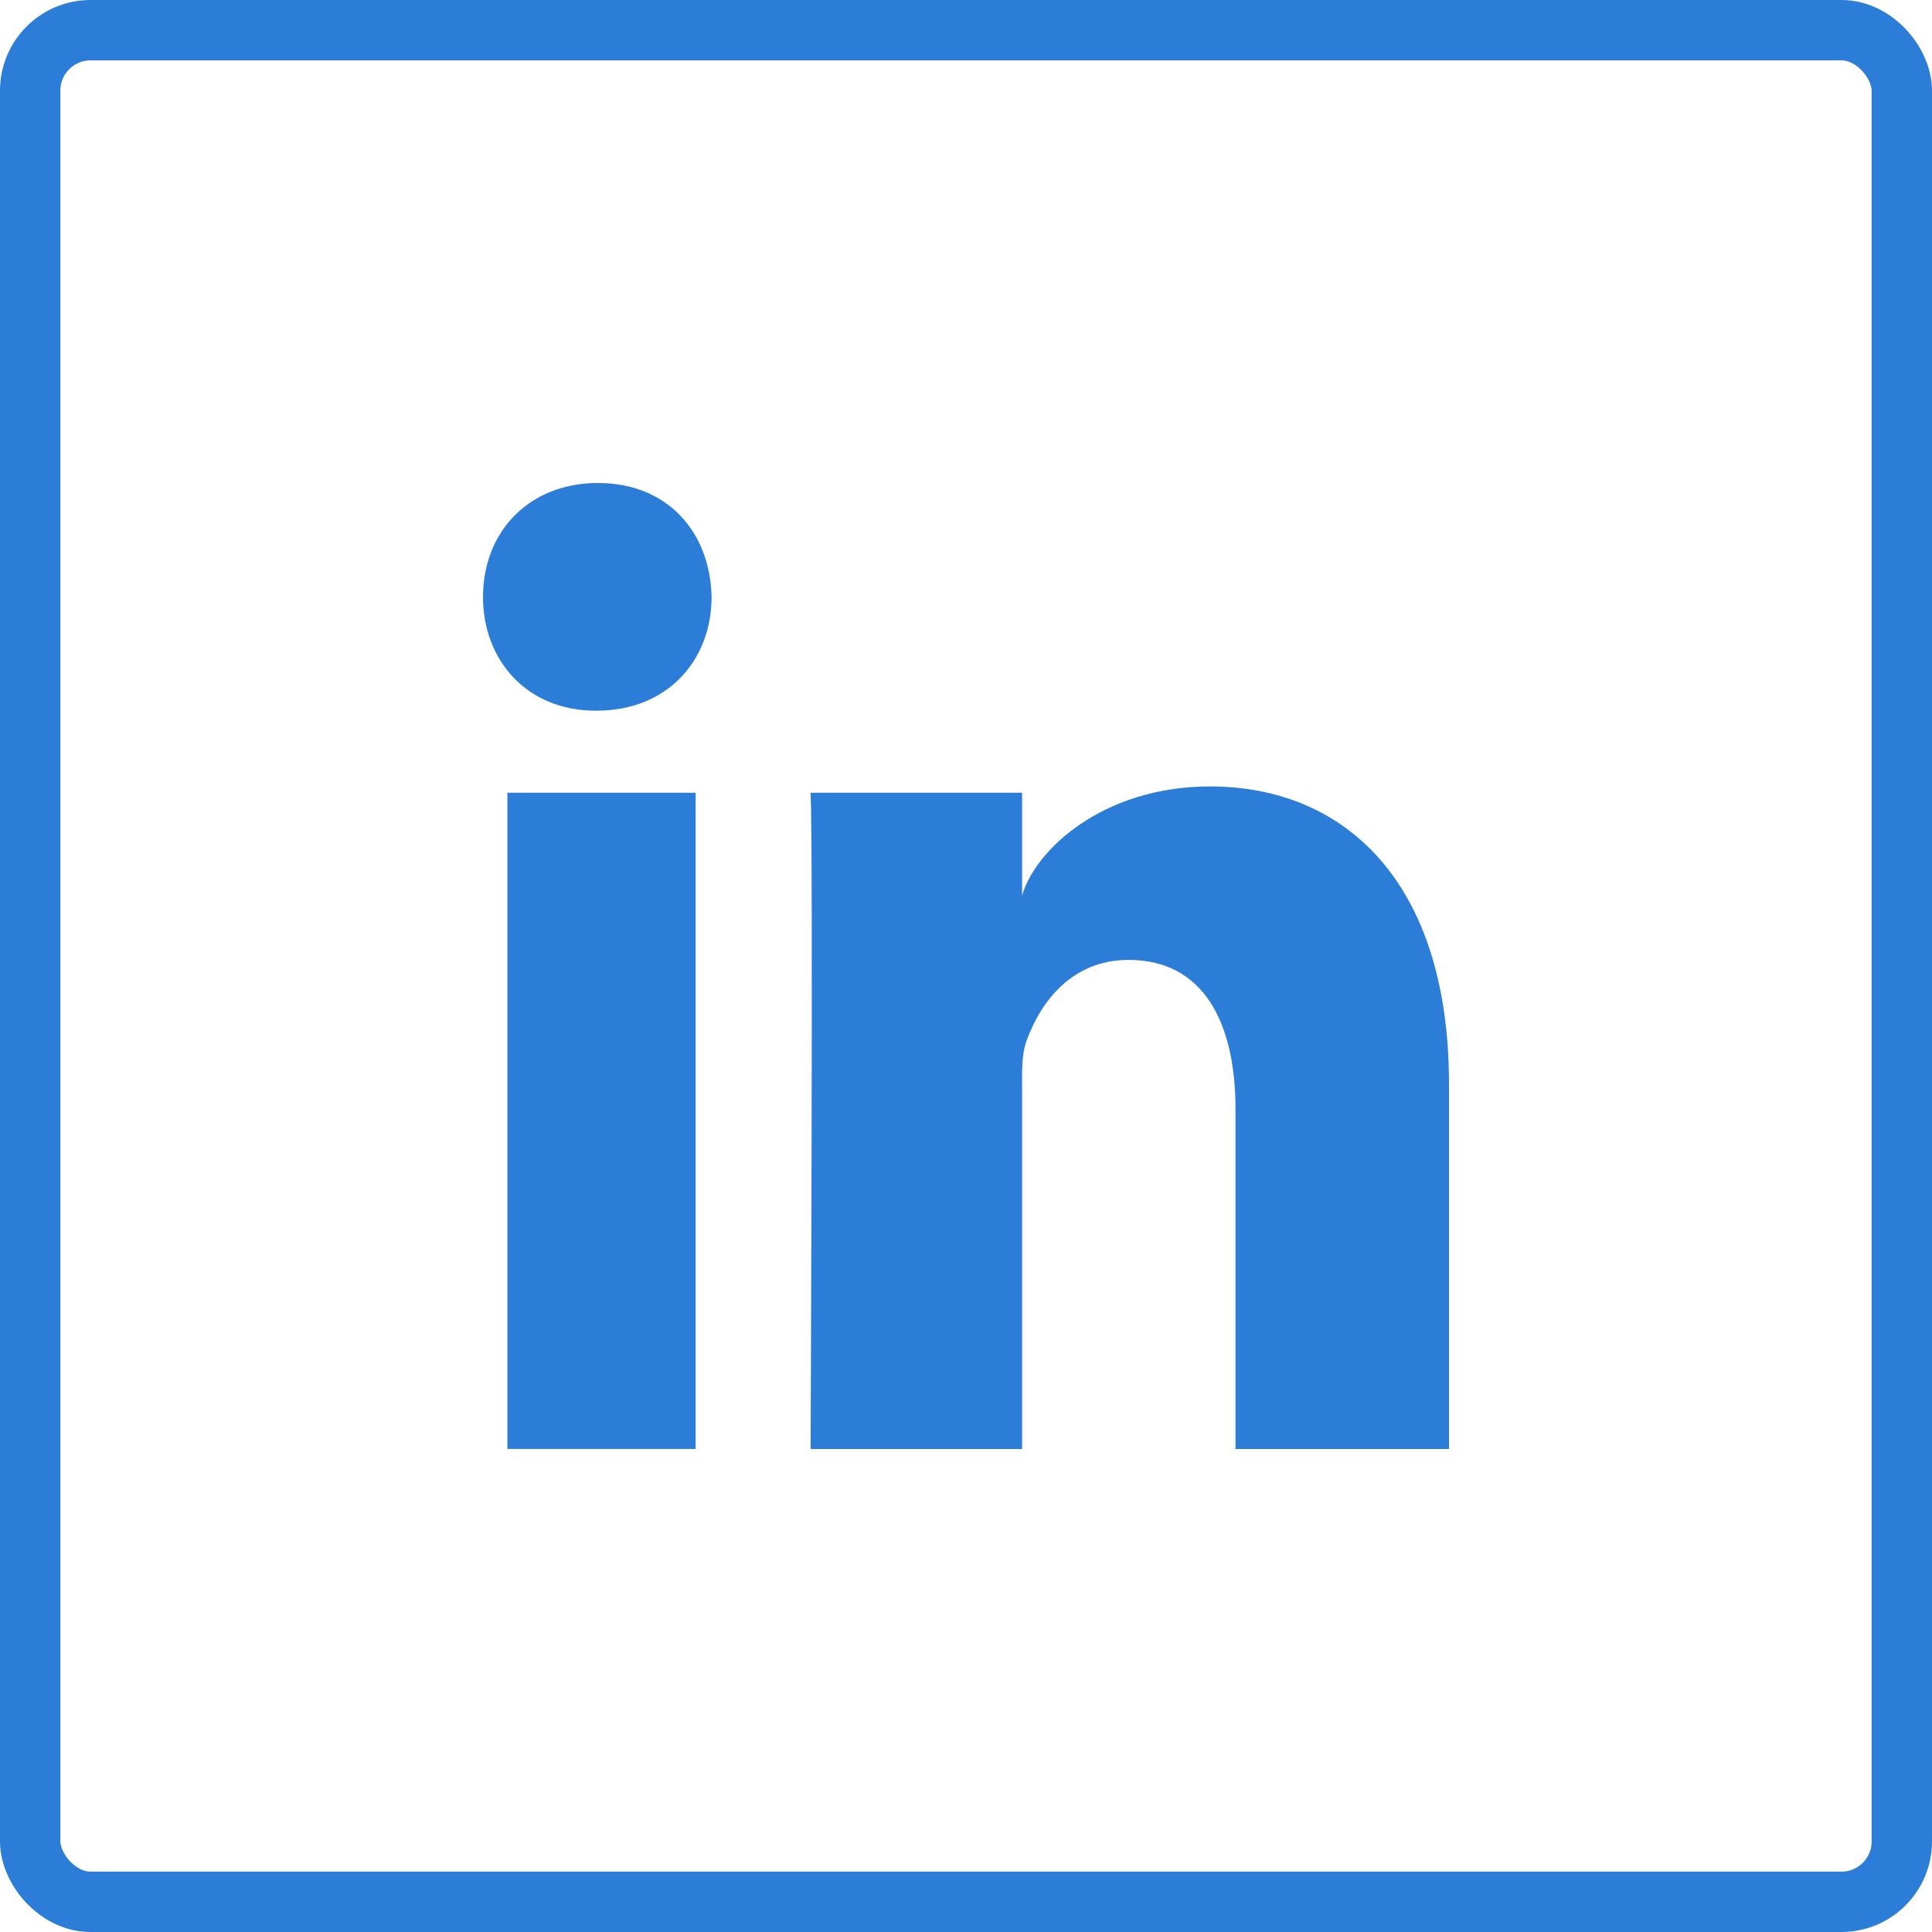
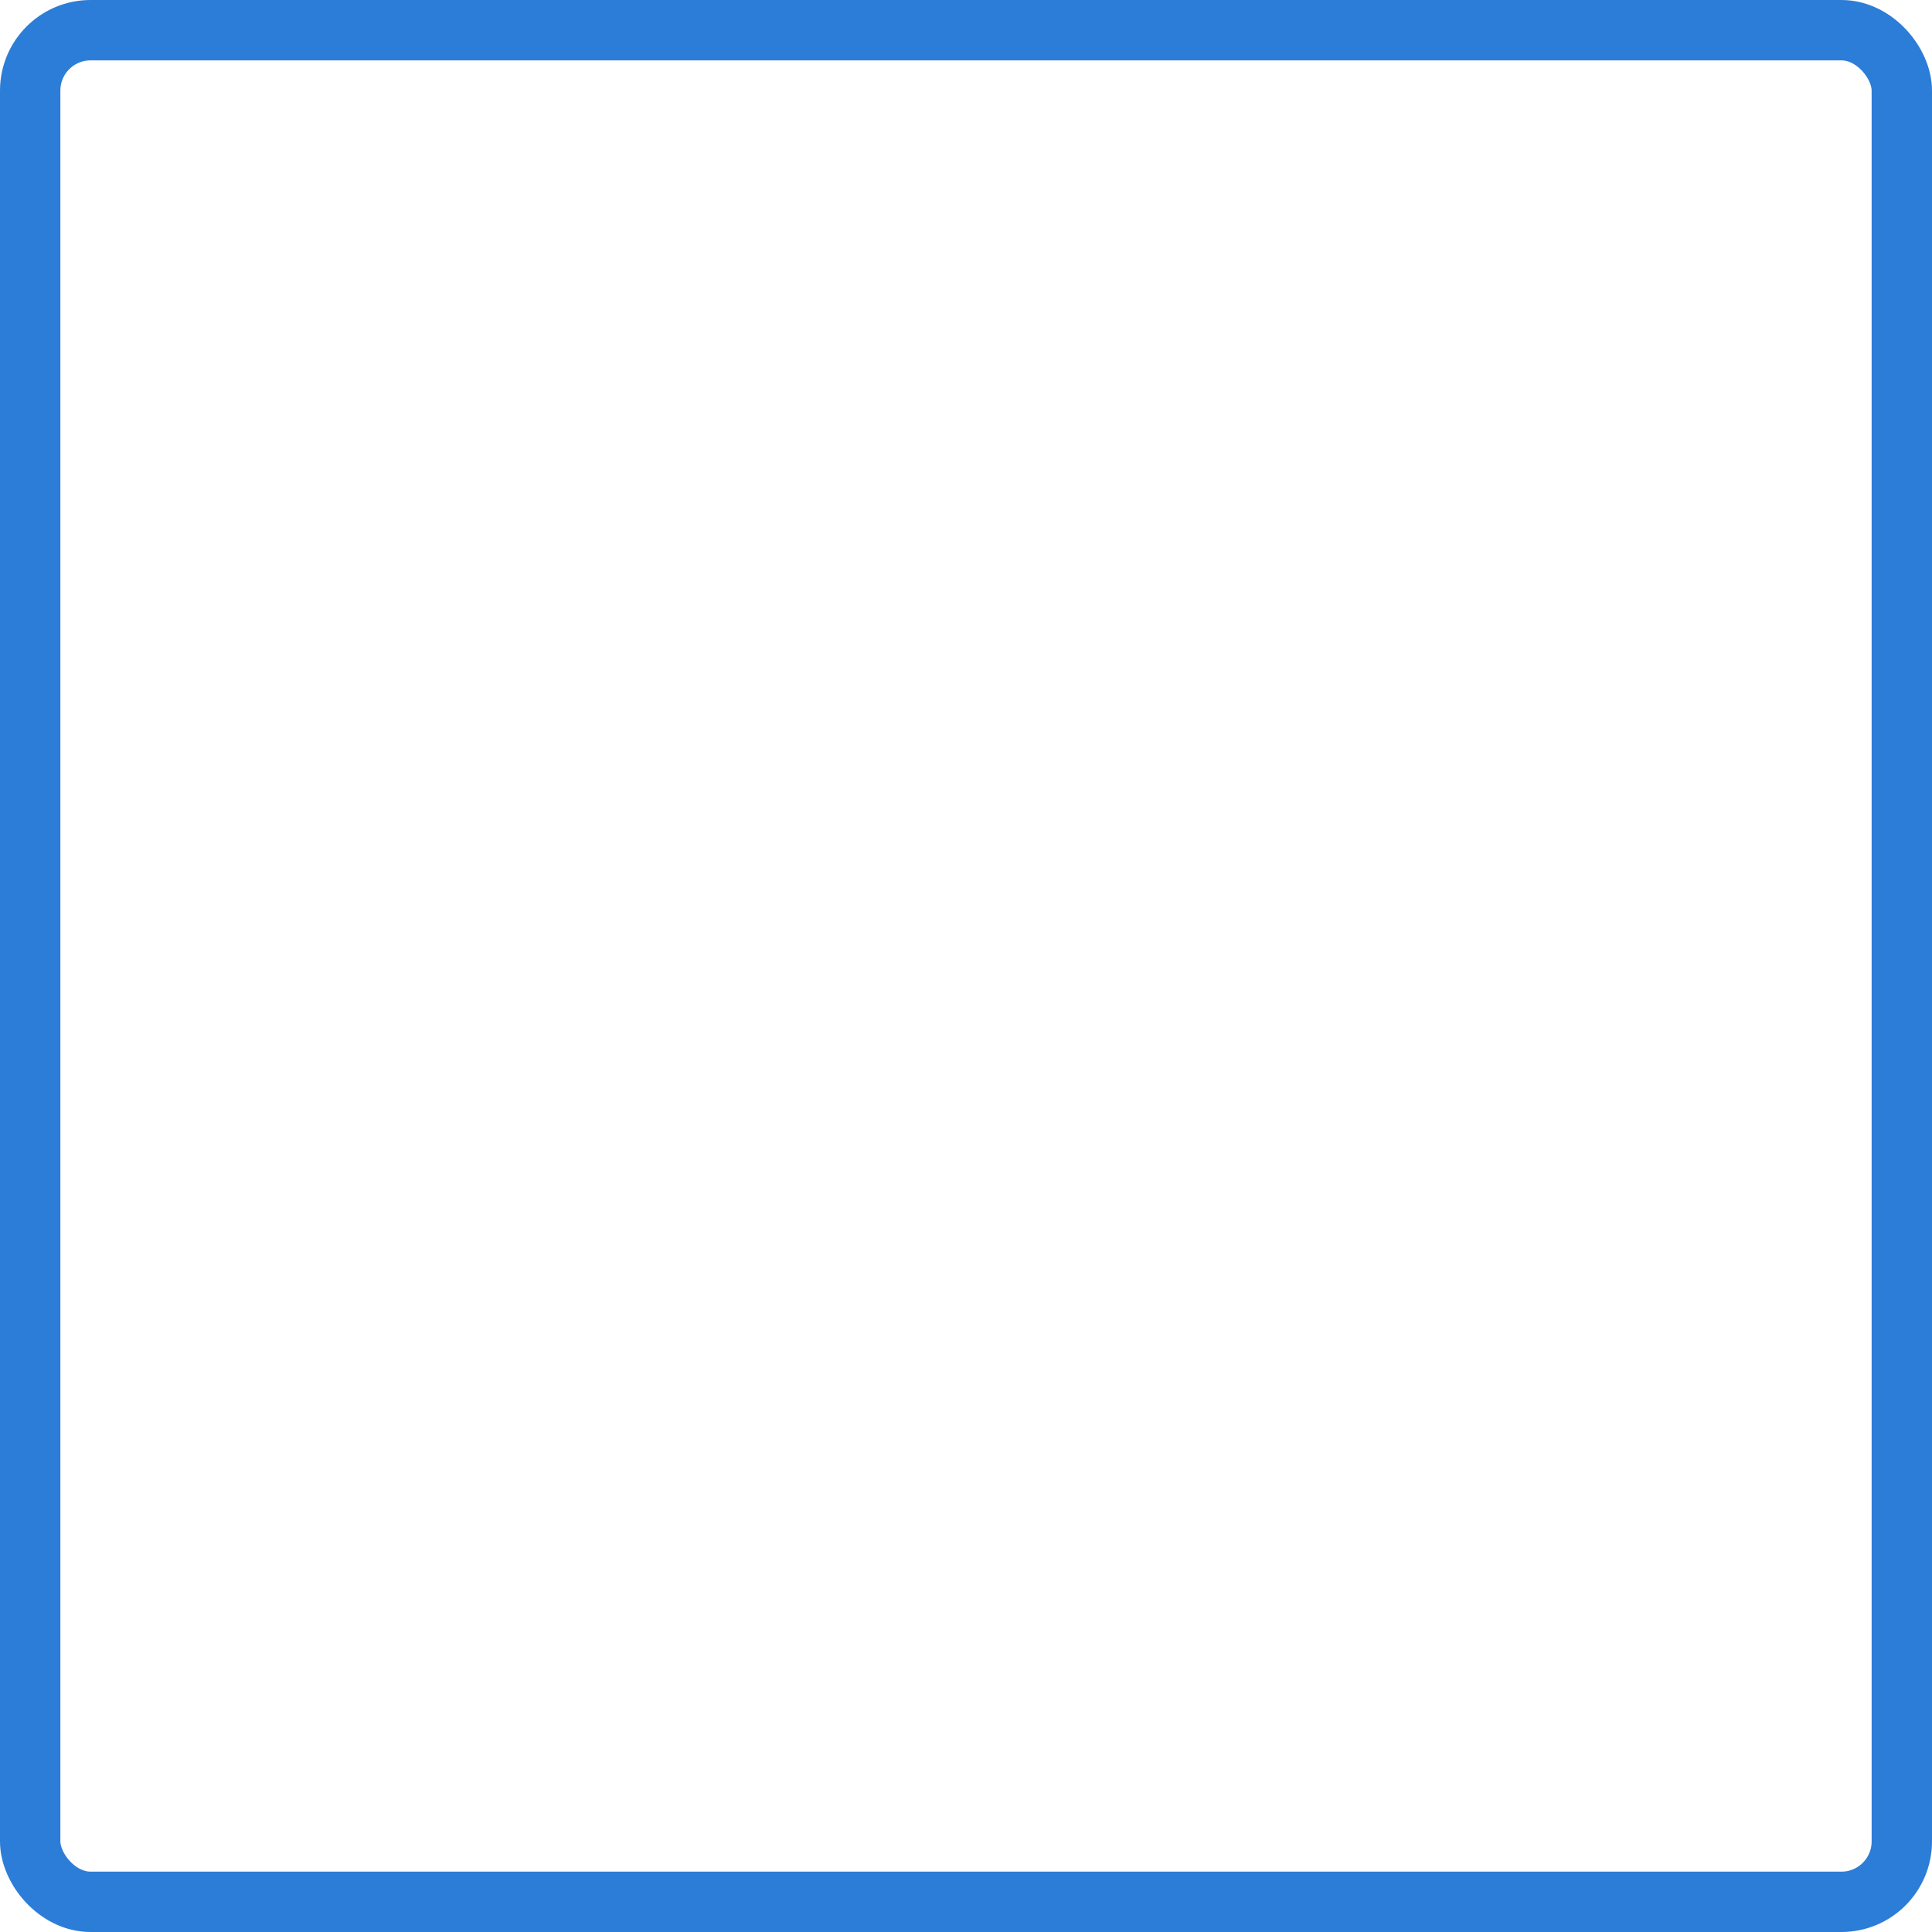
<svg xmlns="http://www.w3.org/2000/svg" width="32px" height="32px" viewBox="0 0 32 32" version="1.1">
  <title>linkedin</title>
  <desc>Created with Sketch.</desc>
  <g id="linkedin" stroke="none" stroke-width="1" fill="none" fill-rule="evenodd">
    <g id="Group-4">
      <rect id="Rectangle" stroke="#2C7DD7" x="0.5" y="0.5" width="31" height="31" rx="1" />
-       <path d="M8.404,13.13 L11.522,13.13 L11.522,23.999 L8.404,23.999 L8.404,13.13 Z M9.883,11.771 L9.861,11.771 C8.732,11.771 8,10.94 8,9.888 C8,8.814 8.754,8 9.905,8 C11.056,8 11.763,8.812 11.786,9.885 C11.786,10.937 11.056,11.771 9.883,11.771 L9.883,11.771 Z M24,24 L20.464,24 L20.464,18.375 C20.464,16.903 19.911,15.899 18.694,15.899 C17.764,15.899 17.246,16.576 17.006,17.23 C16.915,17.464 16.929,17.791 16.929,18.119 L16.929,24 L13.426,24 C13.426,24 13.471,14.036 13.426,13.13 L16.929,13.13 L16.929,14.836 C17.136,14.09 18.256,13.026 20.042,13.026 C22.259,13.026 24,14.59 24,17.956 L24,24 L24,24 Z" id="linkedin" fill="#2C7DD7" fill-rule="nonzero" />
    </g>
  </g>
</svg>